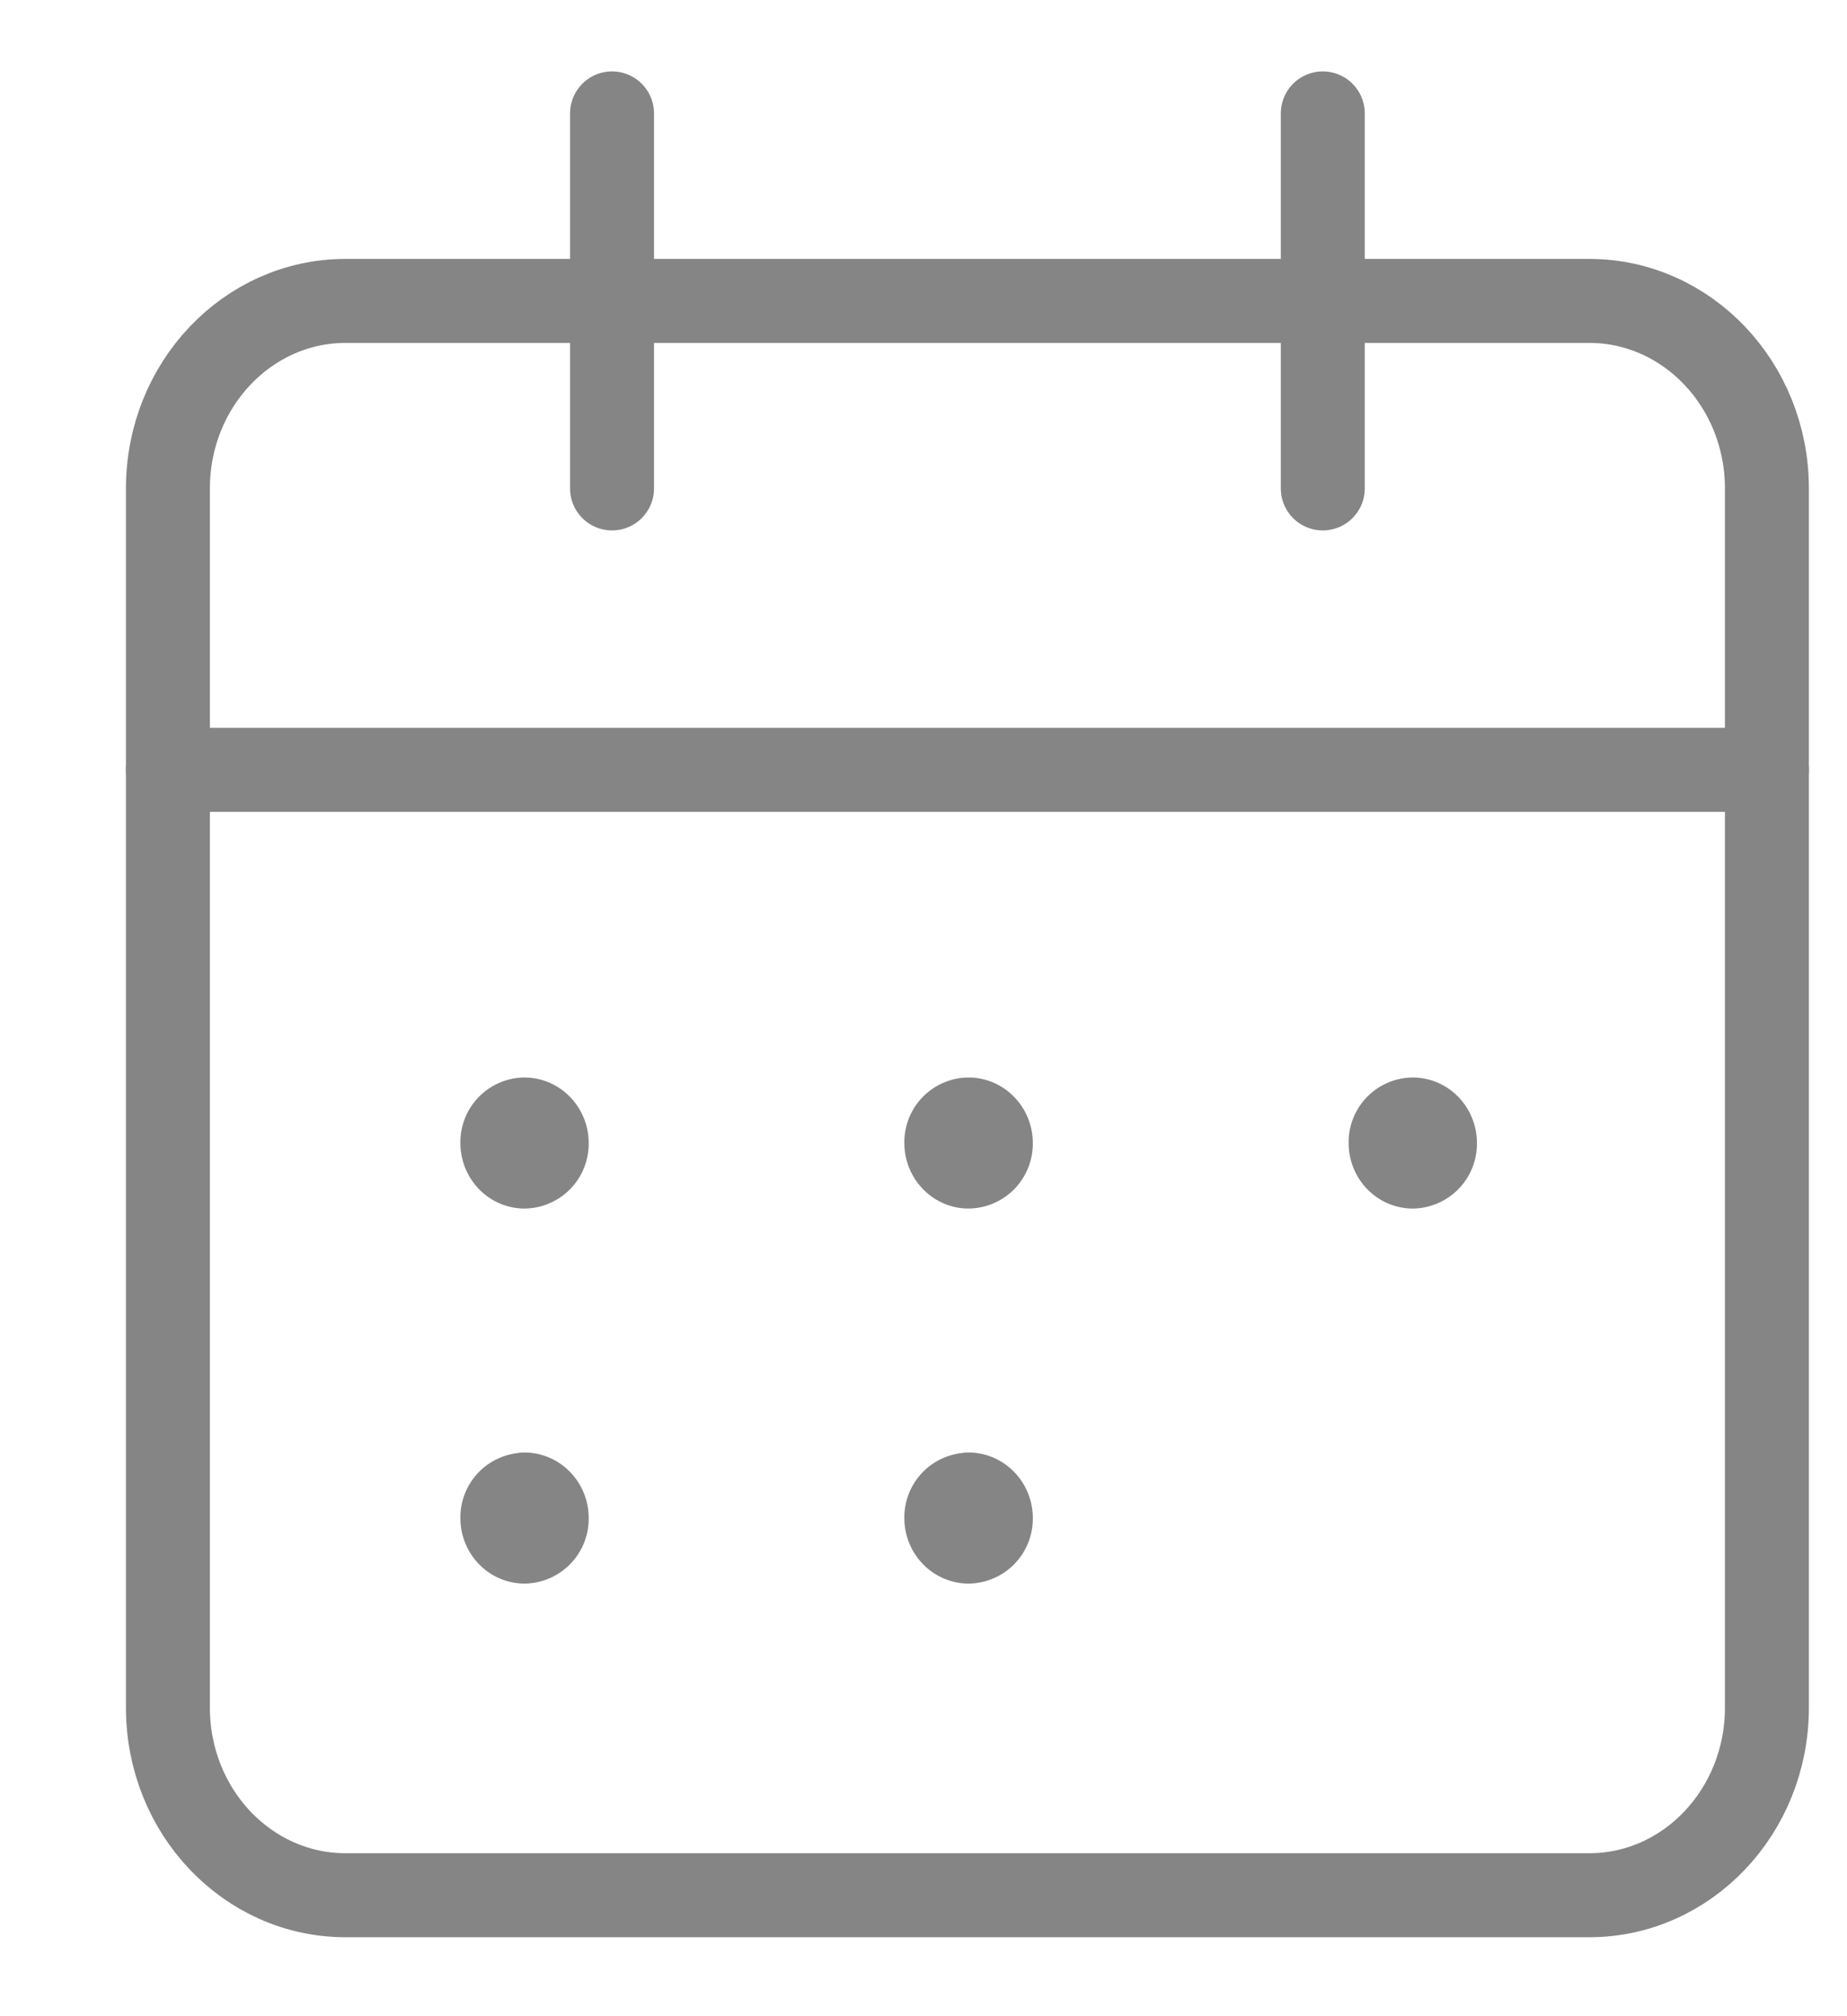
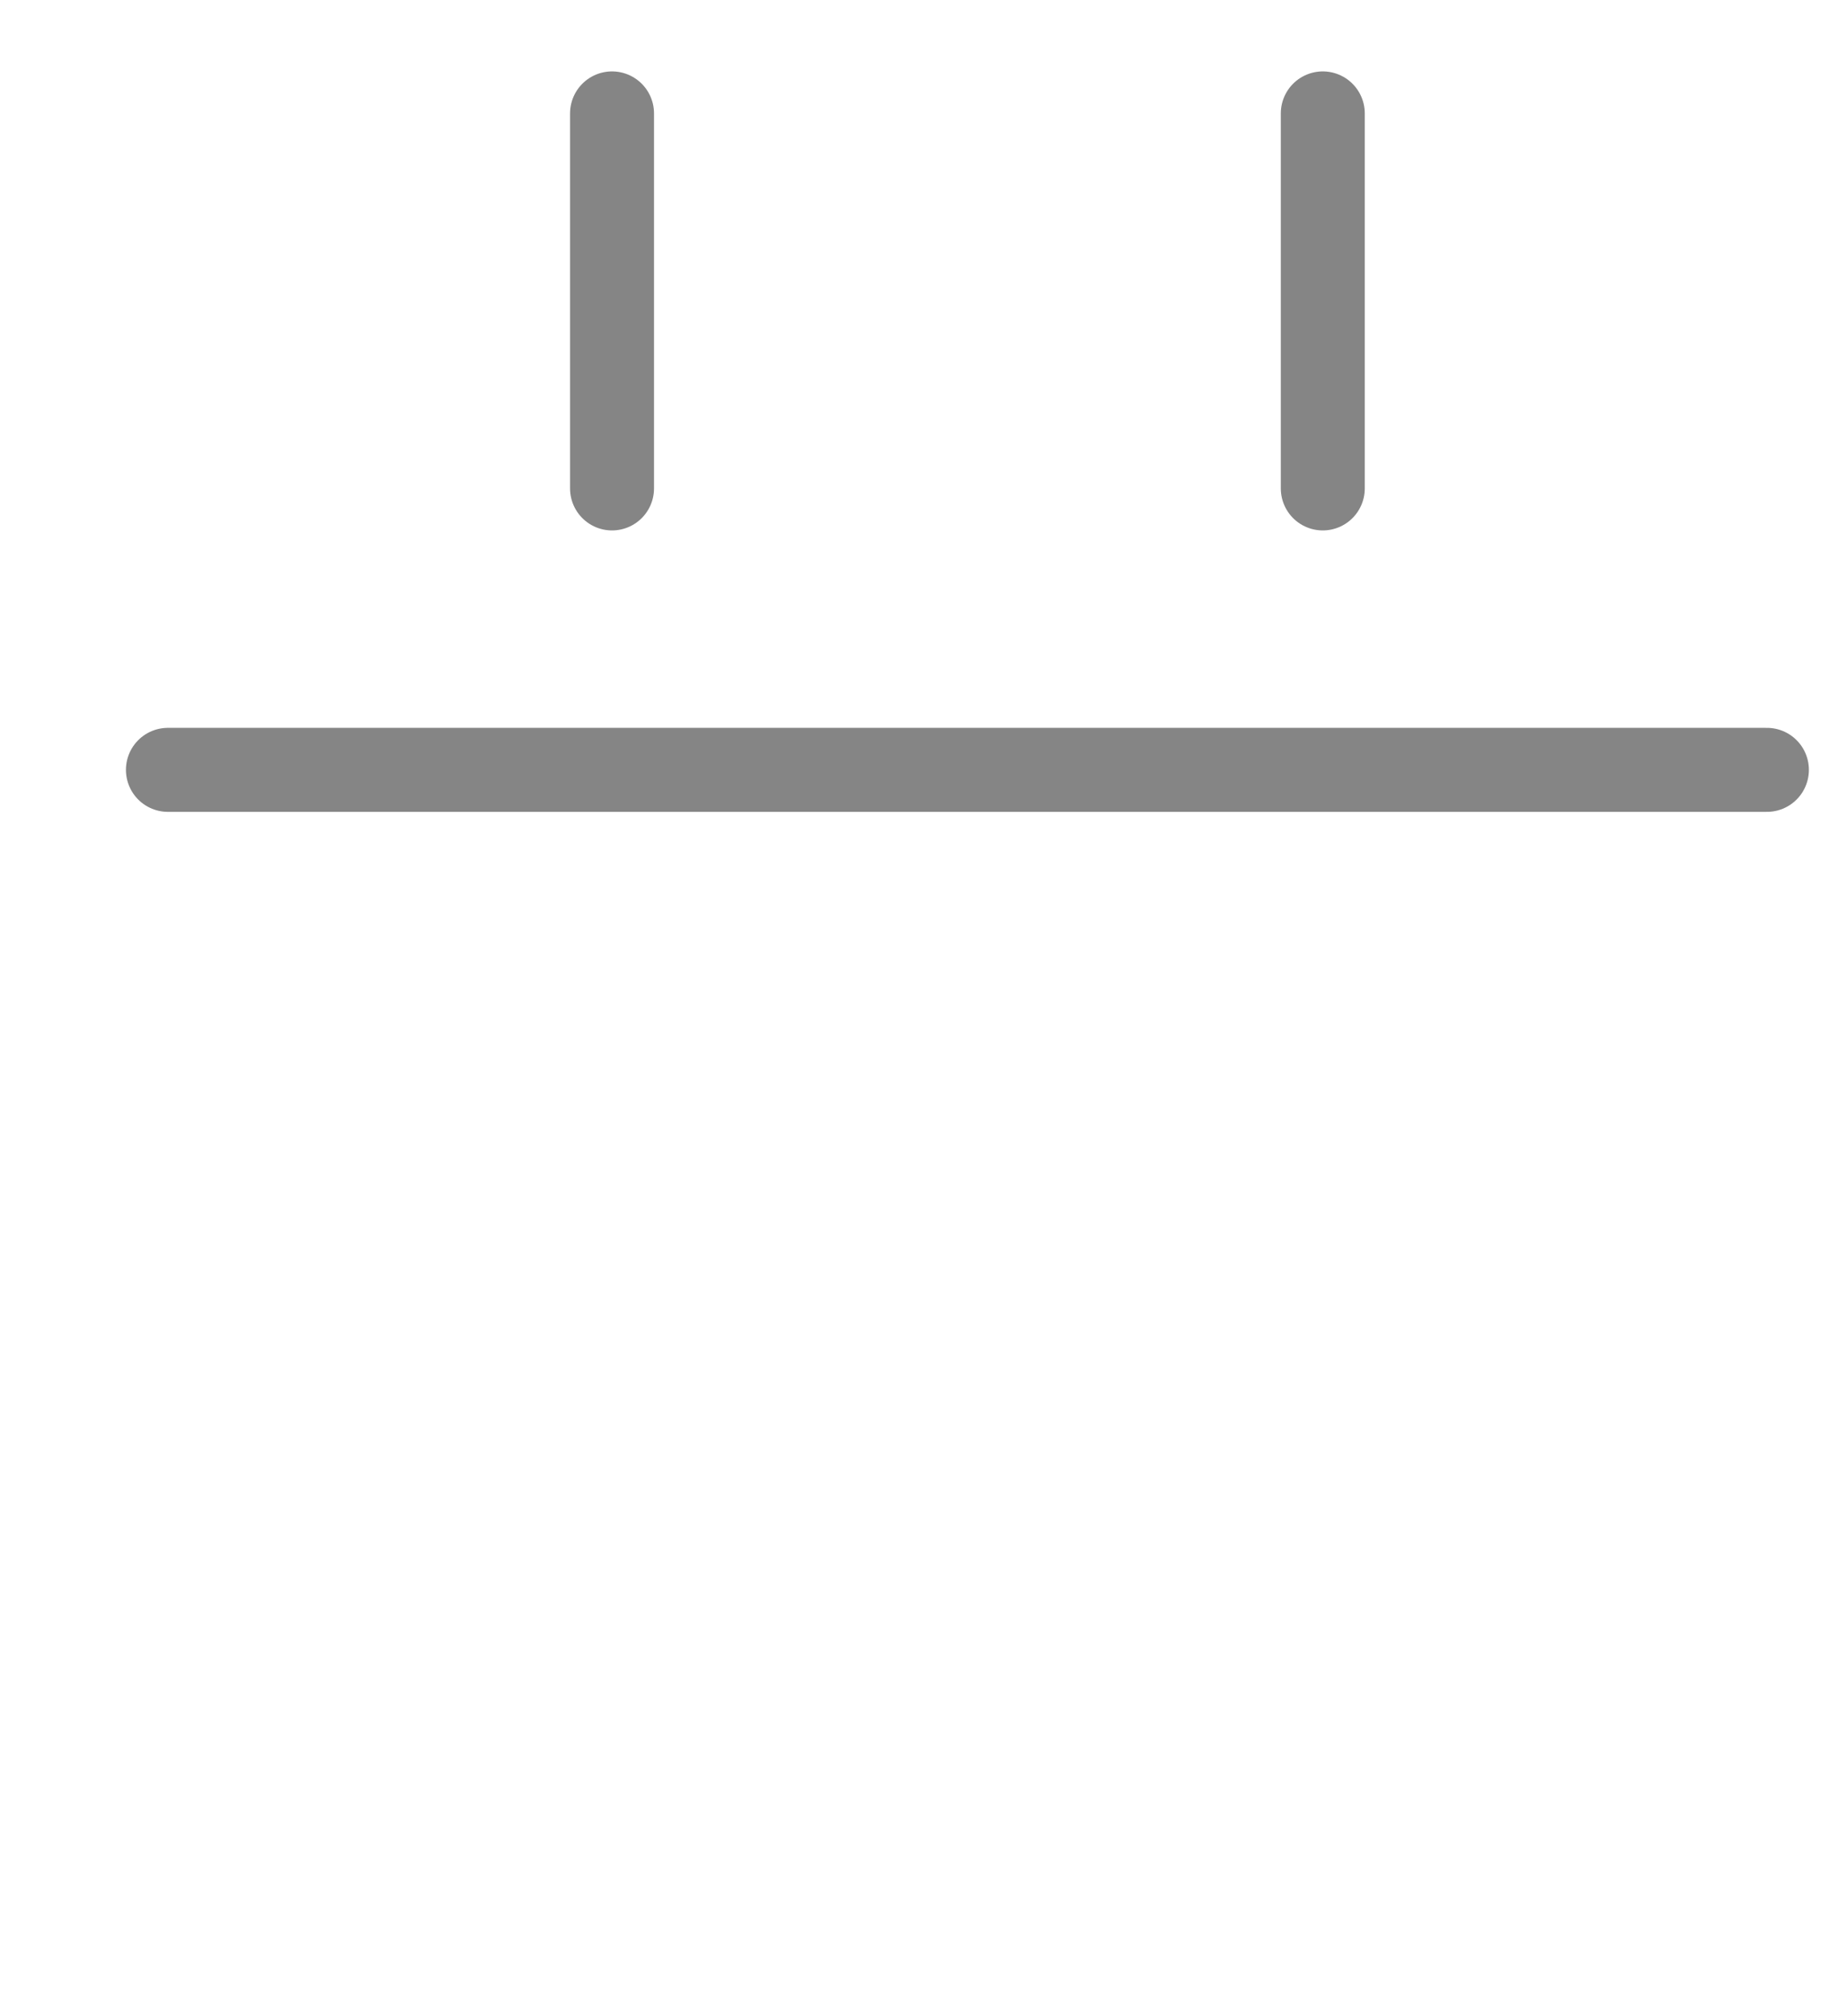
<svg xmlns="http://www.w3.org/2000/svg" width="11" height="12" fill="none">
  <path d="M7.878.675v2.232M3.645.675v2.232M1 4.582h9.523" stroke="#858585" stroke-width=".5" stroke-linecap="round" stroke-linejoin="round" />
-   <path clip-rule="evenodd" d="M9.465 1.791H2.058c-.584 0-1.058.5-1.058 1.116v7.257c0 .617.474 1.116 1.058 1.116h7.407c.584 0 1.058-.5 1.058-1.116V2.907c0-.616-.474-1.116-1.058-1.116z" stroke="#858585" stroke-width=".5" stroke-linecap="round" stroke-linejoin="round" />
-   <path d="M3.123 6.663a.135.135 0 00-.131.14c0 .077.059.14.132.14a.136.136 0 00.132-.14c0-.077-.06-.14-.133-.14M5.768 6.663a.135.135 0 00-.132.14c0 .077.06.14.132.14a.136.136 0 00.133-.14c0-.077-.06-.14-.133-.14M8.413 6.663a.135.135 0 00-.131.14c0 .077.059.14.132.14a.136.136 0 00.132-.14c0-.077-.059-.14-.133-.14M3.123 8.896a.135.135 0 00-.131.14c0 .076.059.139.132.139a.136.136 0 00.132-.14c0-.077-.06-.14-.133-.14M5.768 8.896a.135.135 0 00-.132.14c0 .076.06.139.132.139a.136.136 0 00.133-.14c0-.077-.06-.14-.133-.14" stroke="#858585" stroke-width=".5" stroke-linecap="round" stroke-linejoin="round" />
</svg>